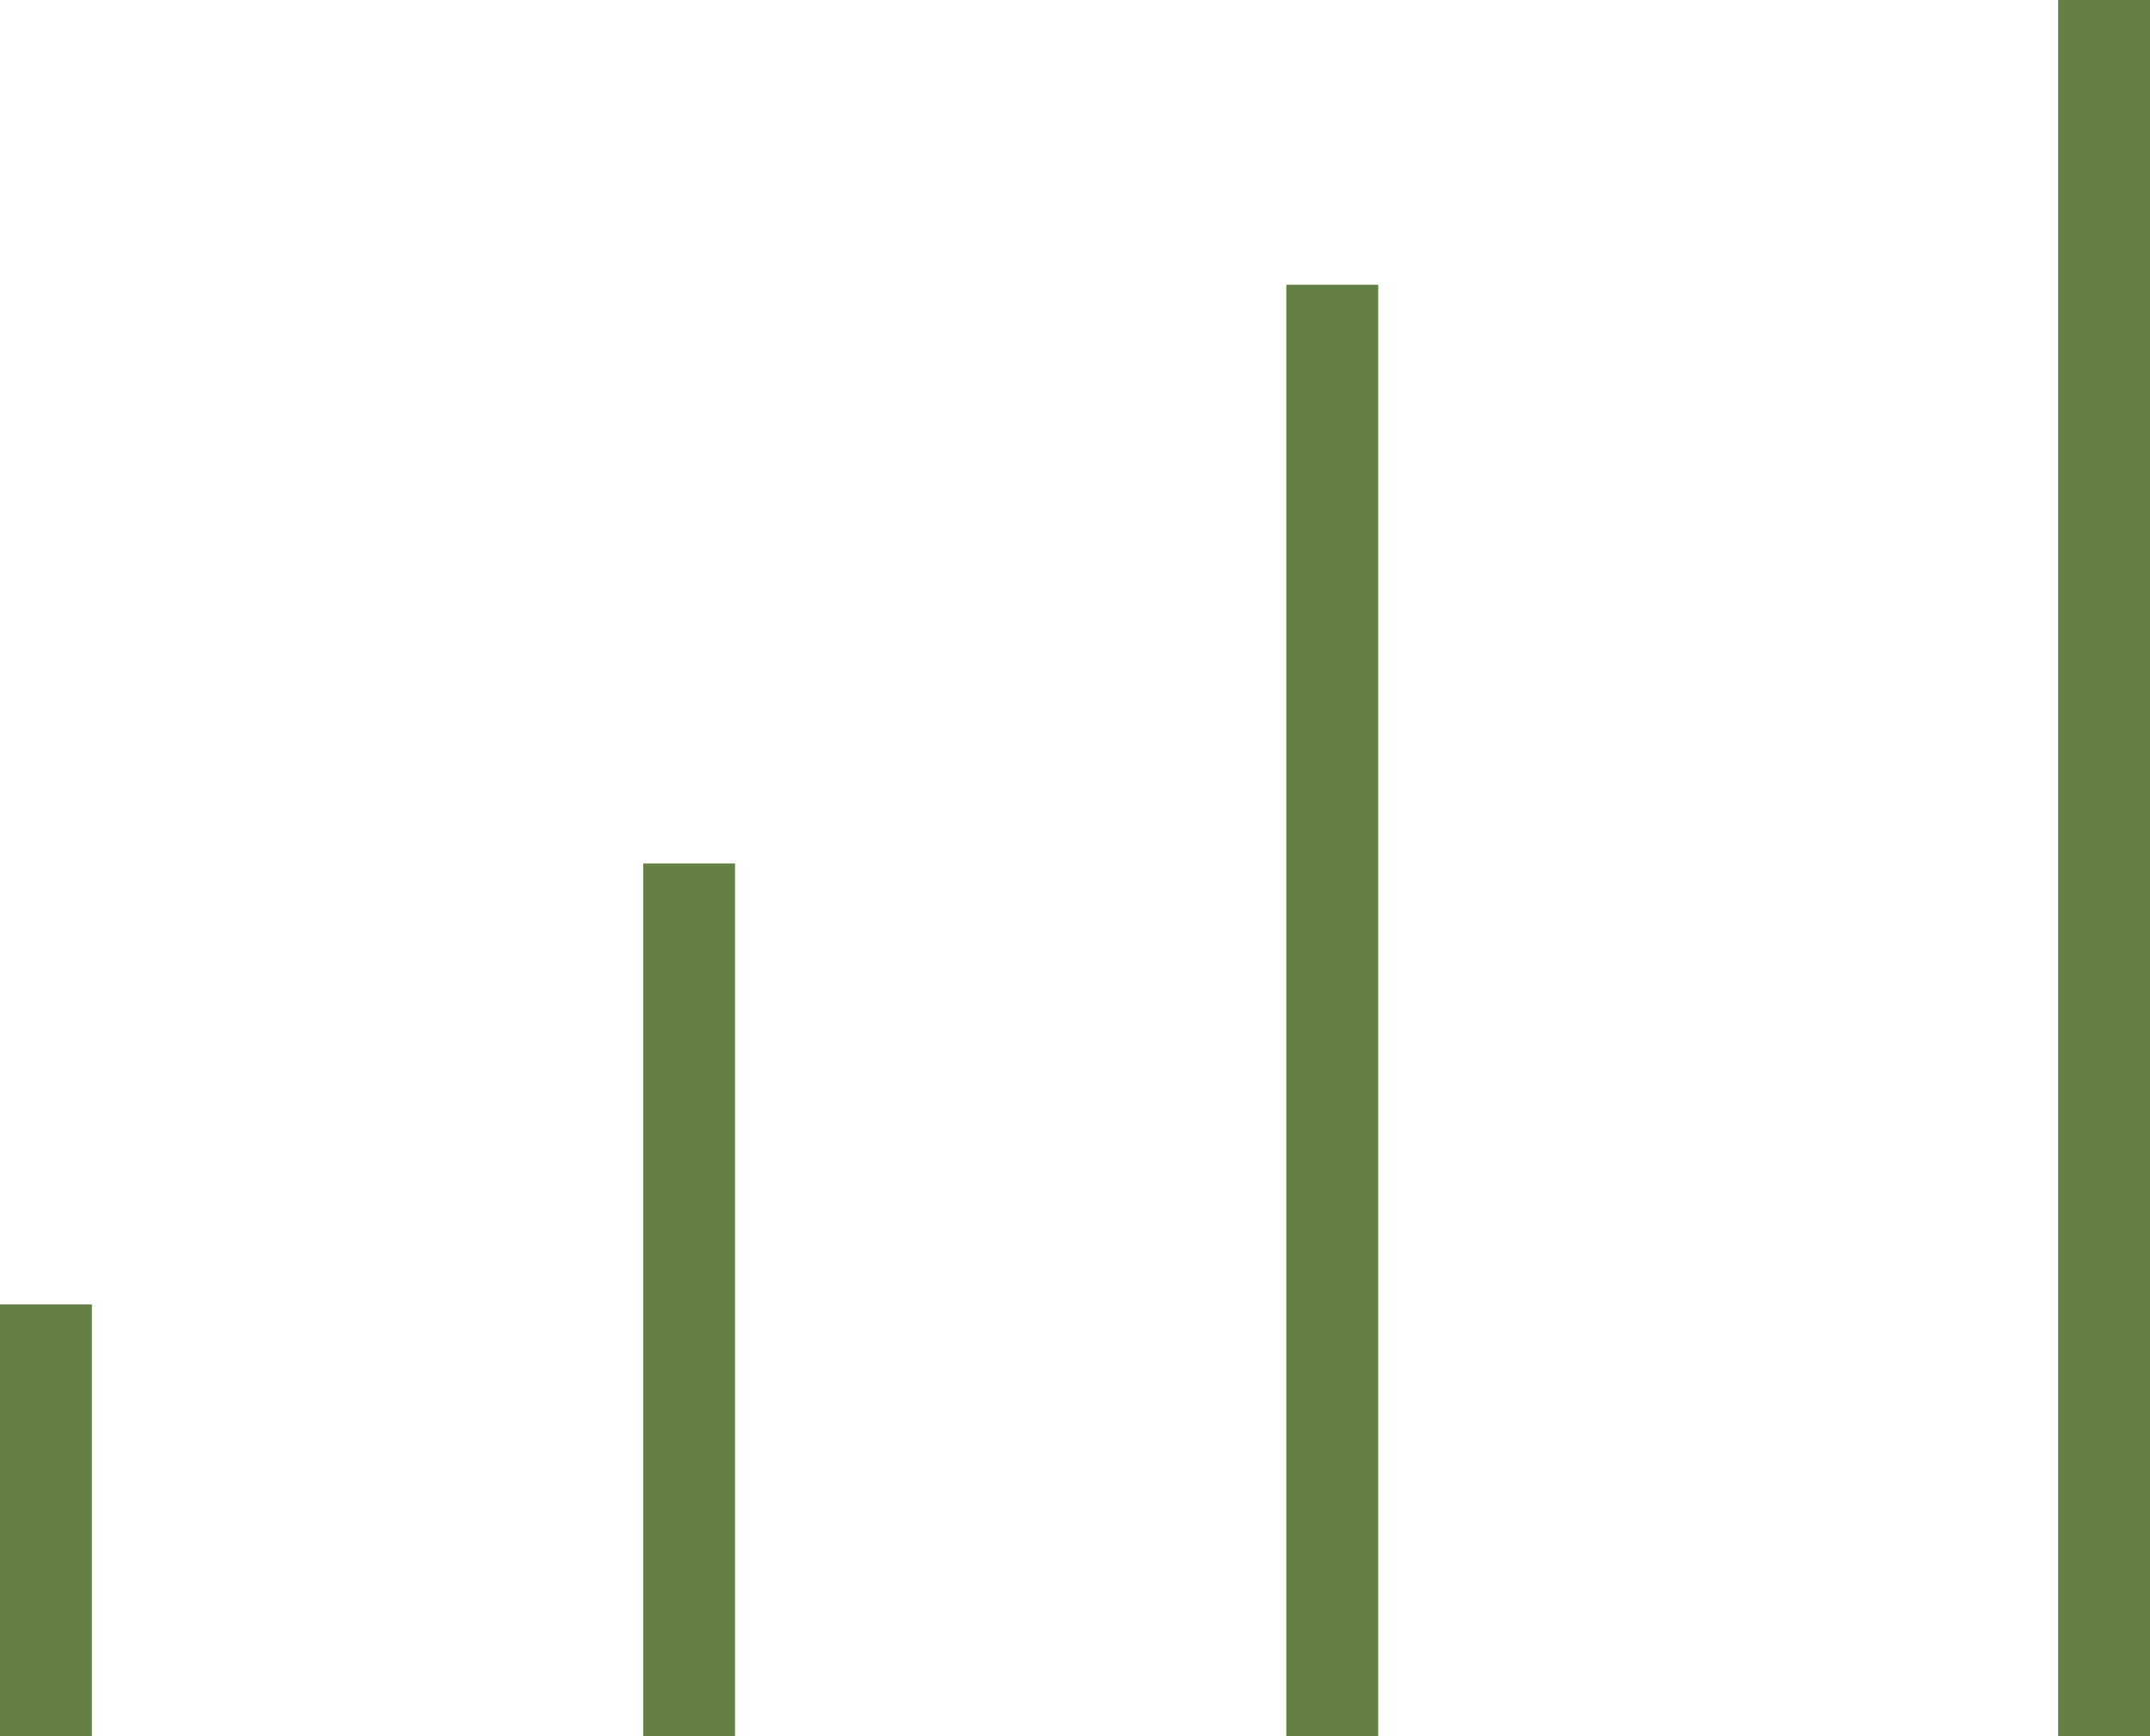
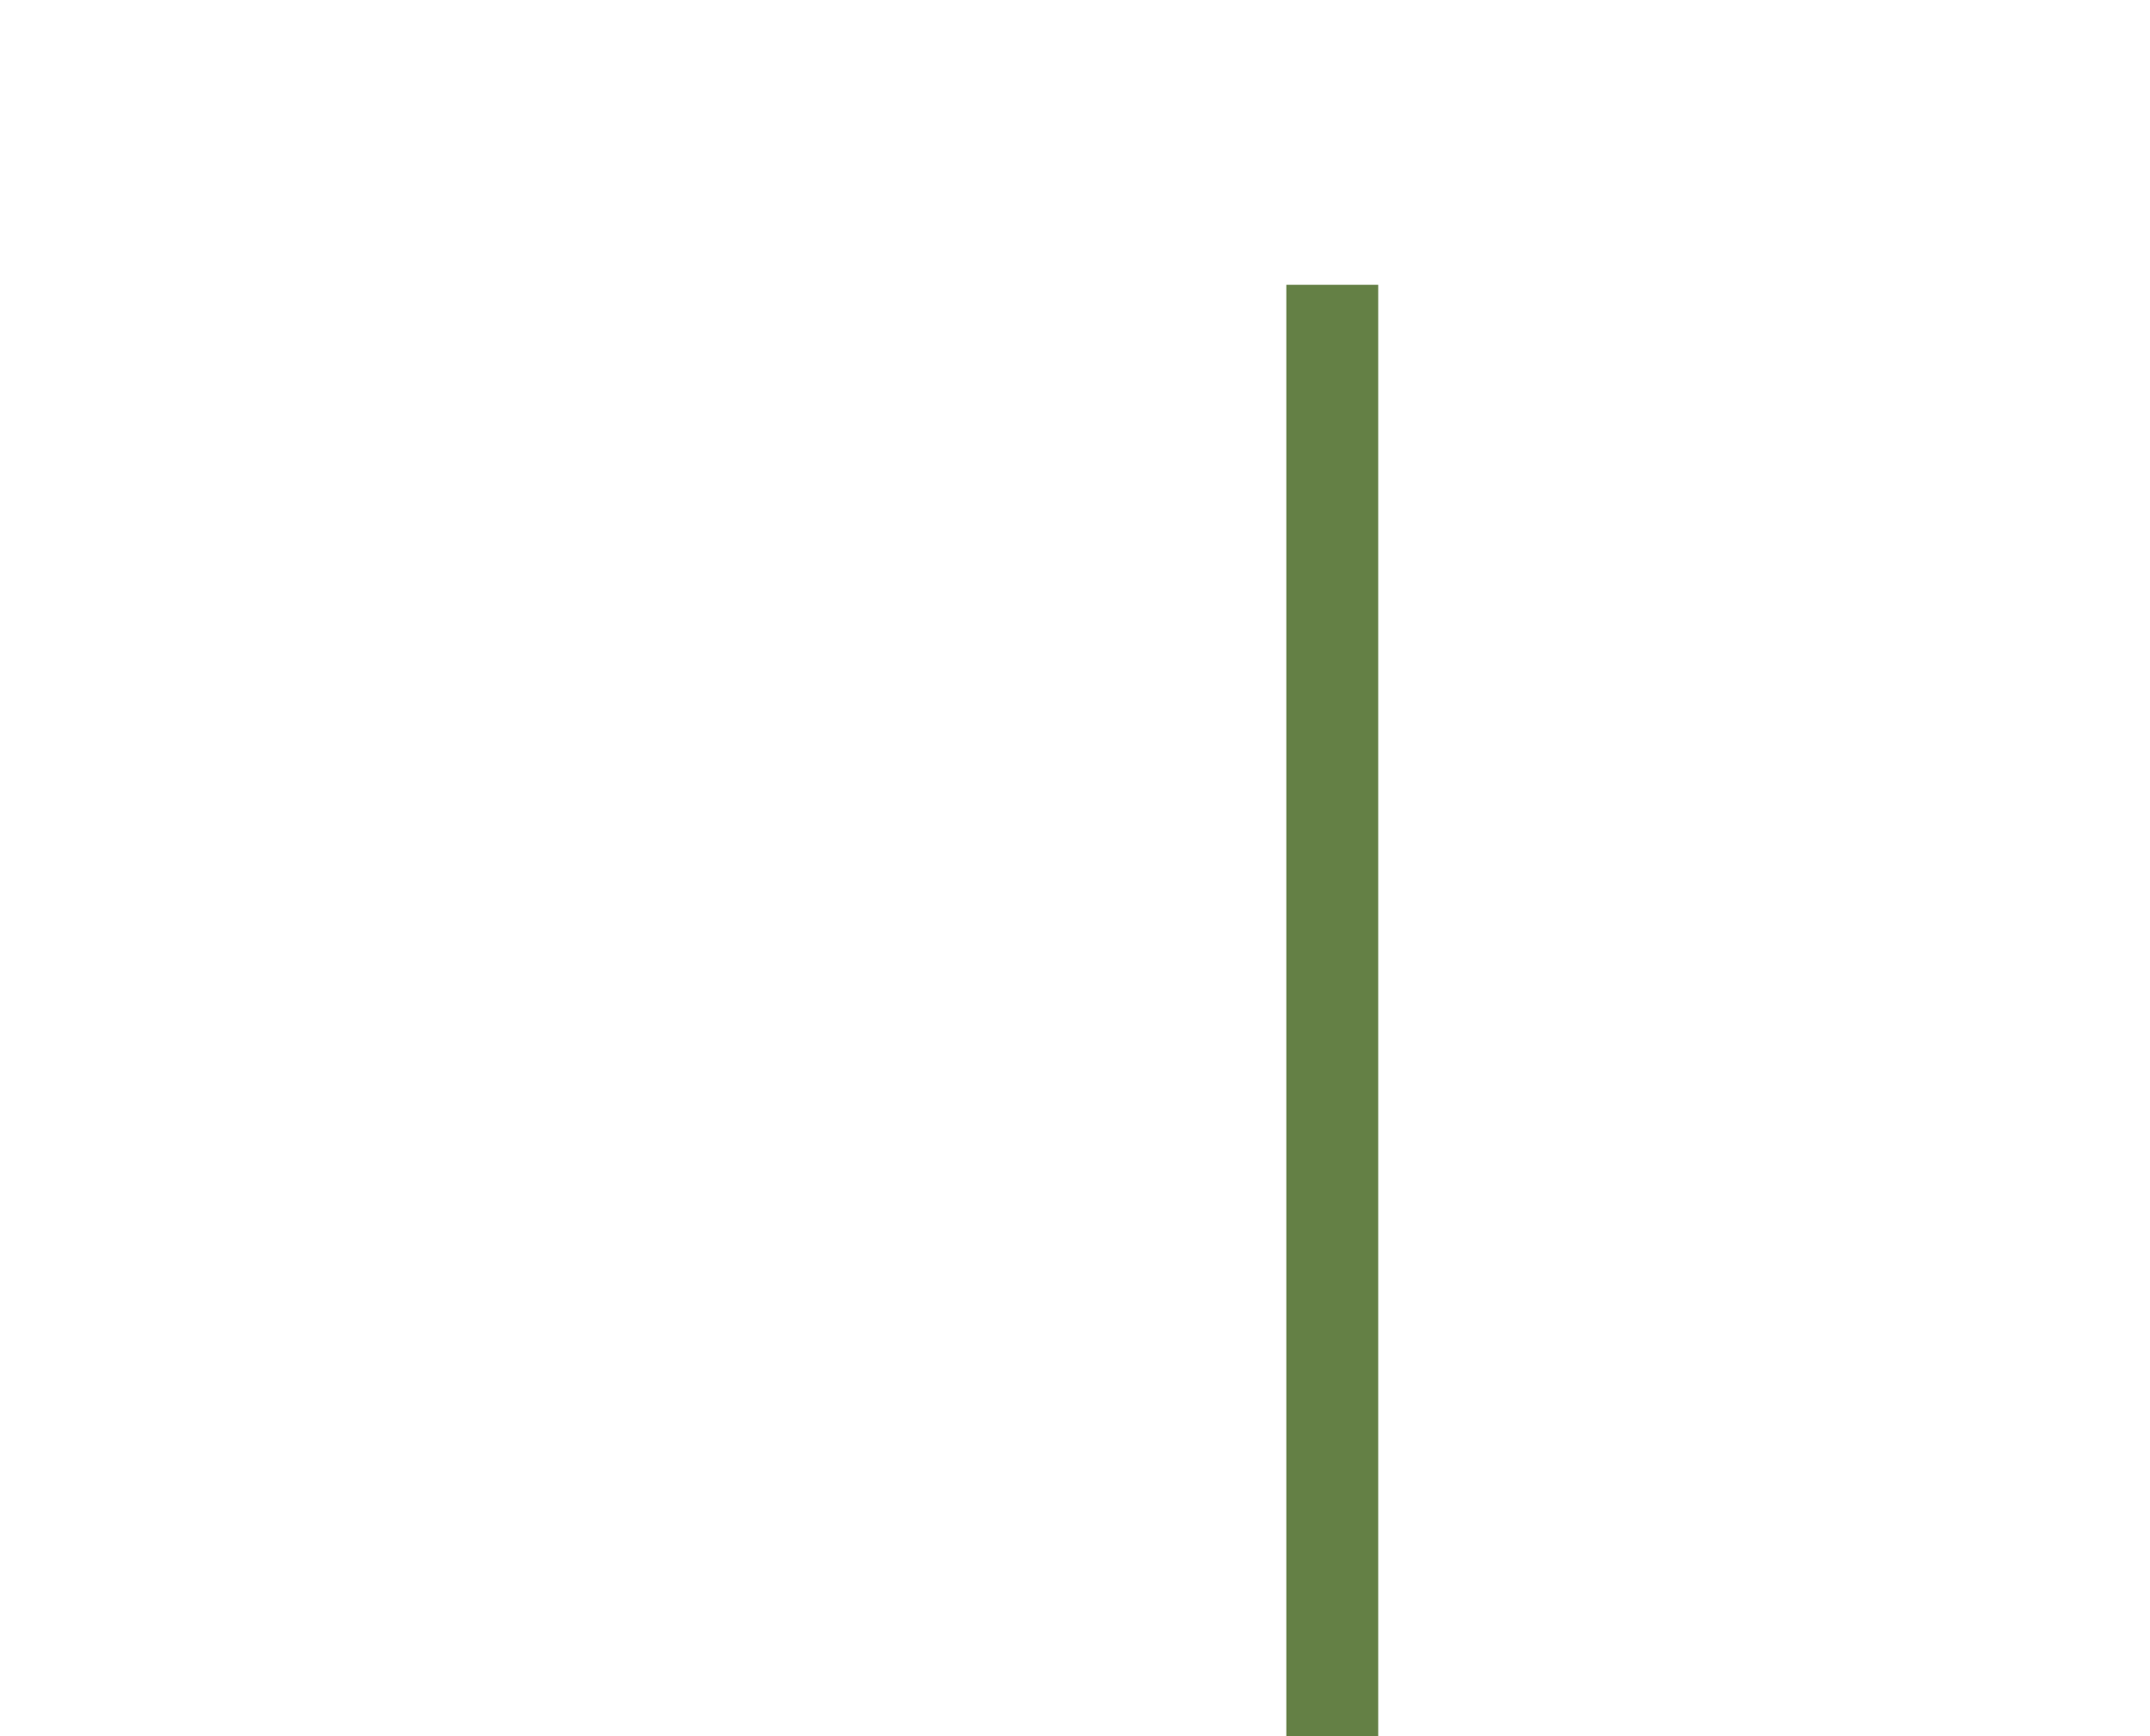
<svg xmlns="http://www.w3.org/2000/svg" version="1.1" id="Layer_1" x="0px" y="0px" viewBox="0 0 23.4 18.9" style="enable-background:new 0 0 23.4 18.9;" xml:space="preserve">
  <style type="text/css">
	.st0{fill:none;}
	.st1{fill:none;stroke:#648045;stroke-miterlimit:10;}
</style>
  <g id="Layer_2_1_">
    <g id="Layer_1-2">
      <line class="st0" x1="0.5" y1="14.2" x2="0.5" y2="18.9" />
-       <line class="st1" x1="0.5" y1="14.2" x2="0.5" y2="18.9" />
-       <line class="st0" x1="7.5" y1="9.4" x2="7.5" y2="18.9" />
-       <line class="st1" x1="7.5" y1="9.4" x2="7.5" y2="18.9" />
-       <line class="st0" x1="14.5" y1="3.1" x2="14.5" y2="18.9" />
      <line class="st1" x1="14.5" y1="3.1" x2="14.5" y2="18.9" />
-       <line class="st1" x1="22.9" y1="0" x2="22.9" y2="18.9" />
    </g>
  </g>
</svg>